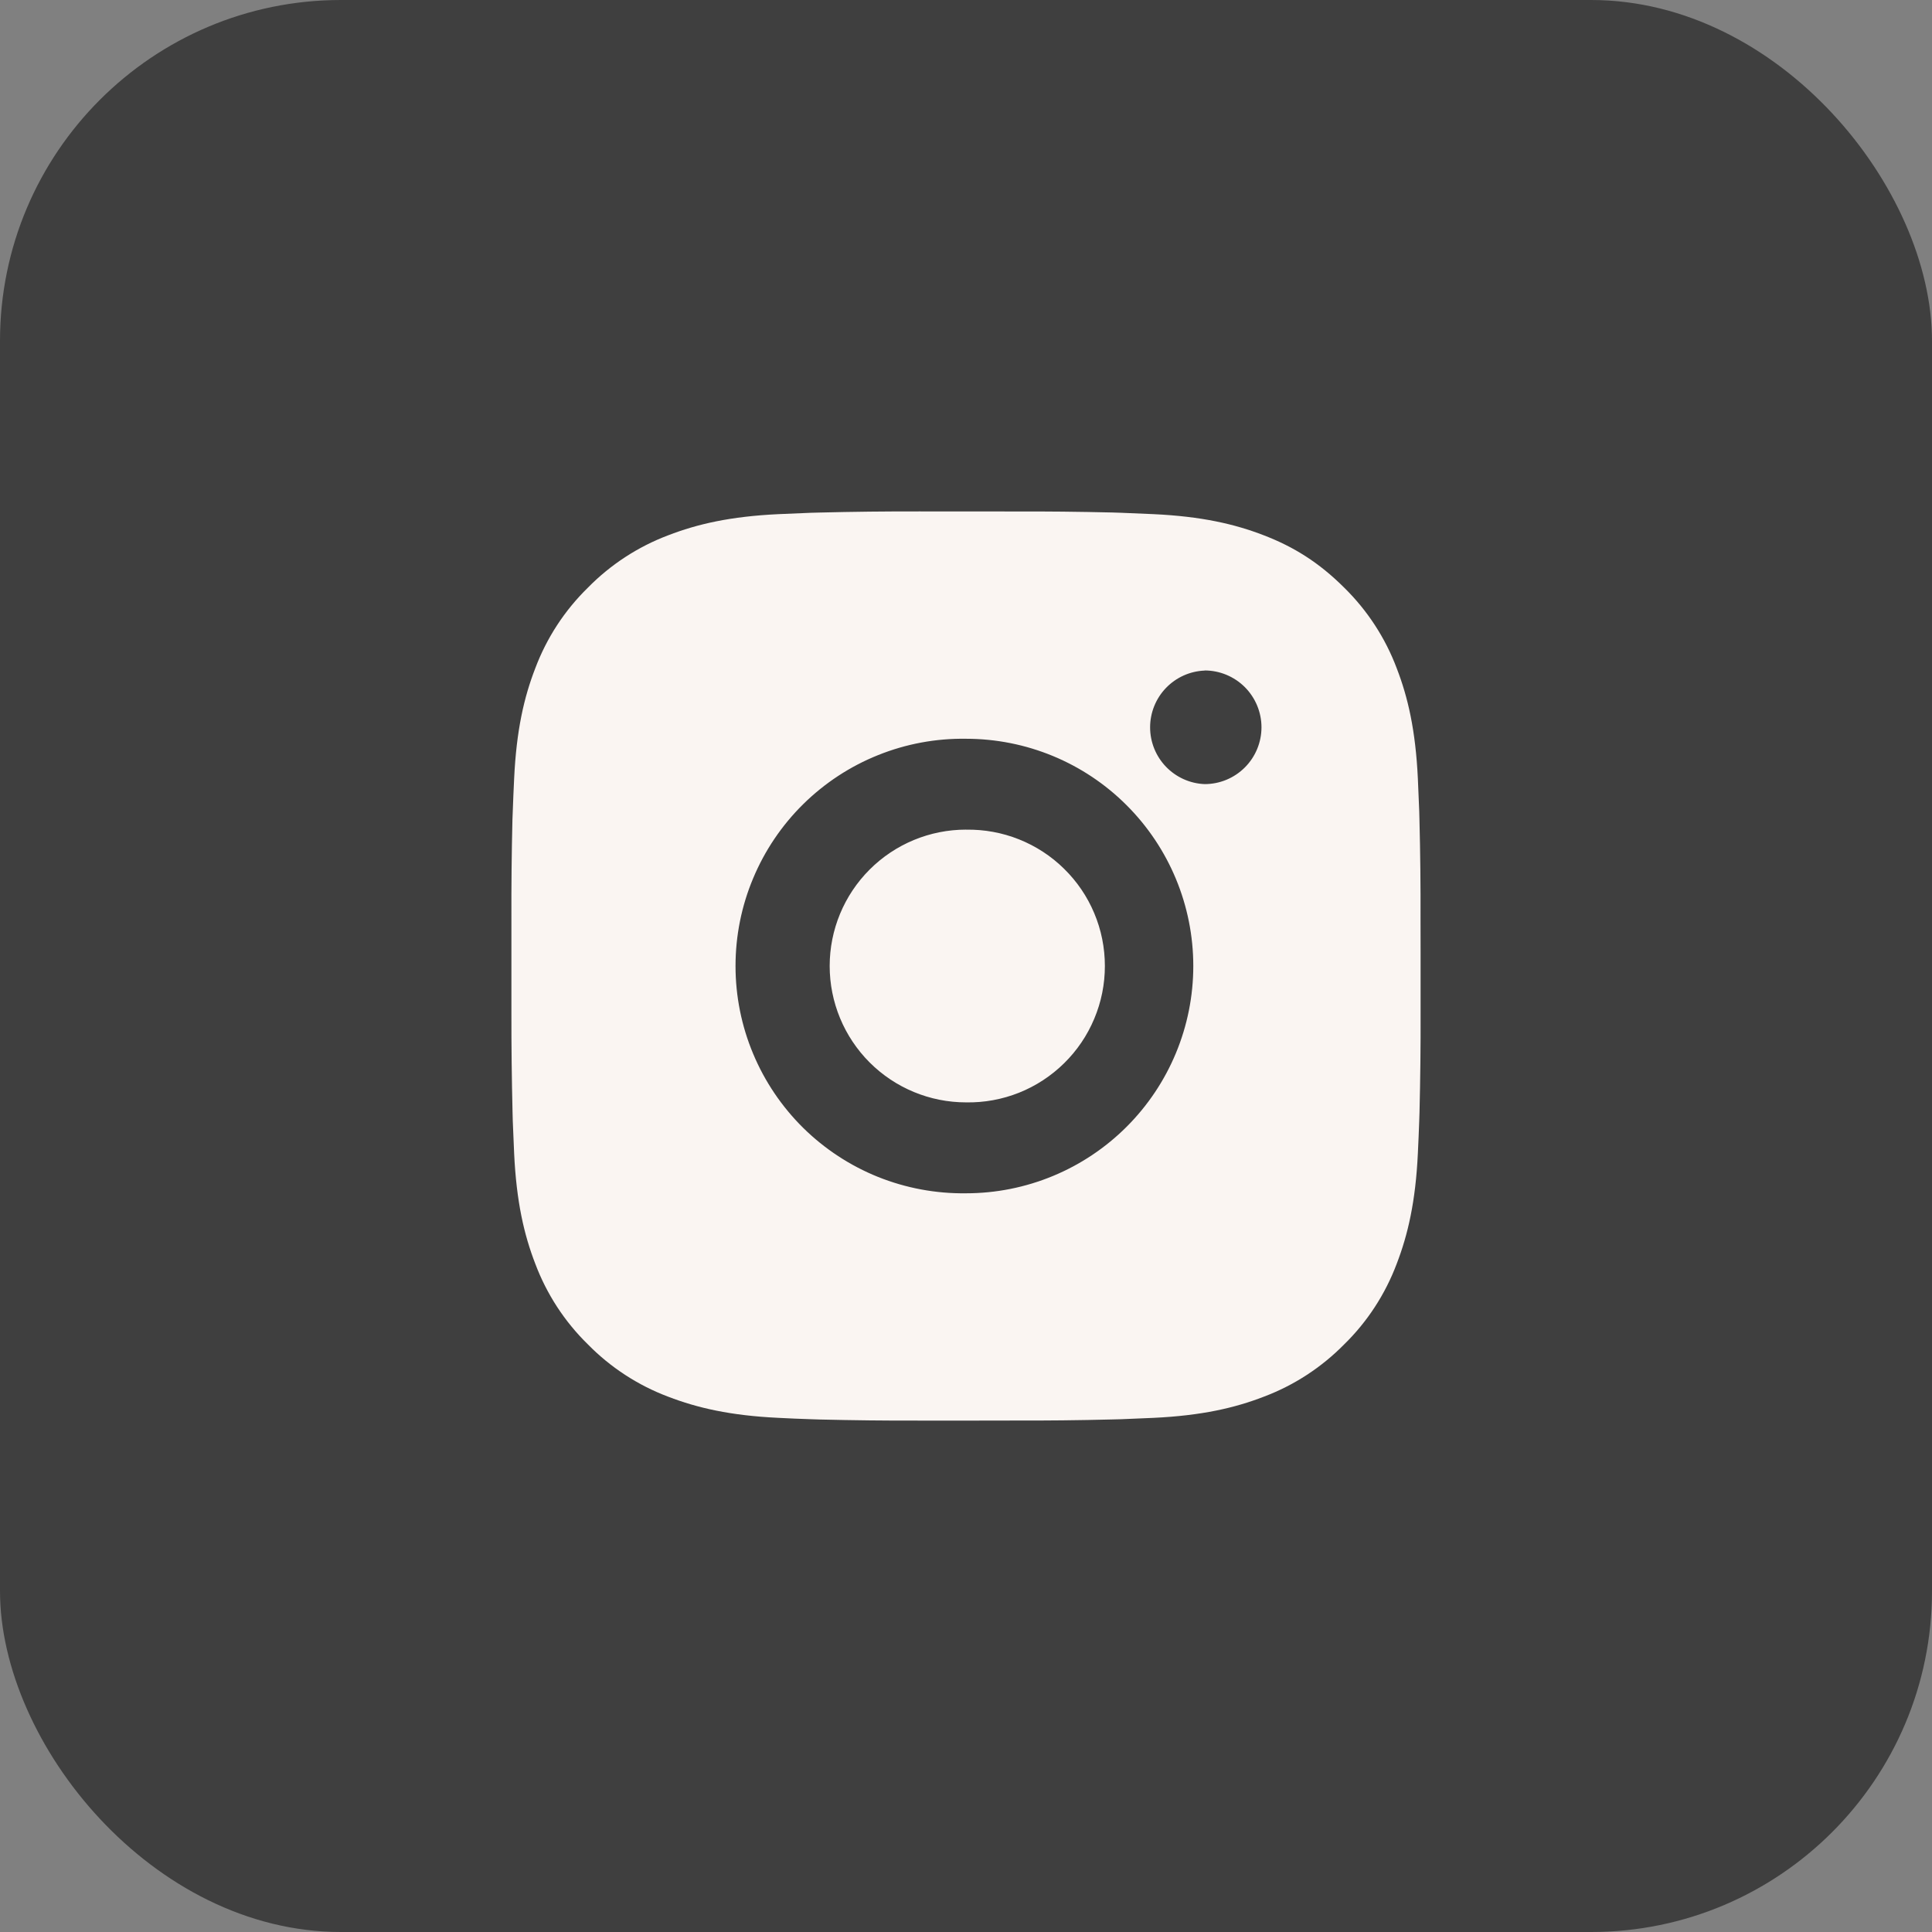
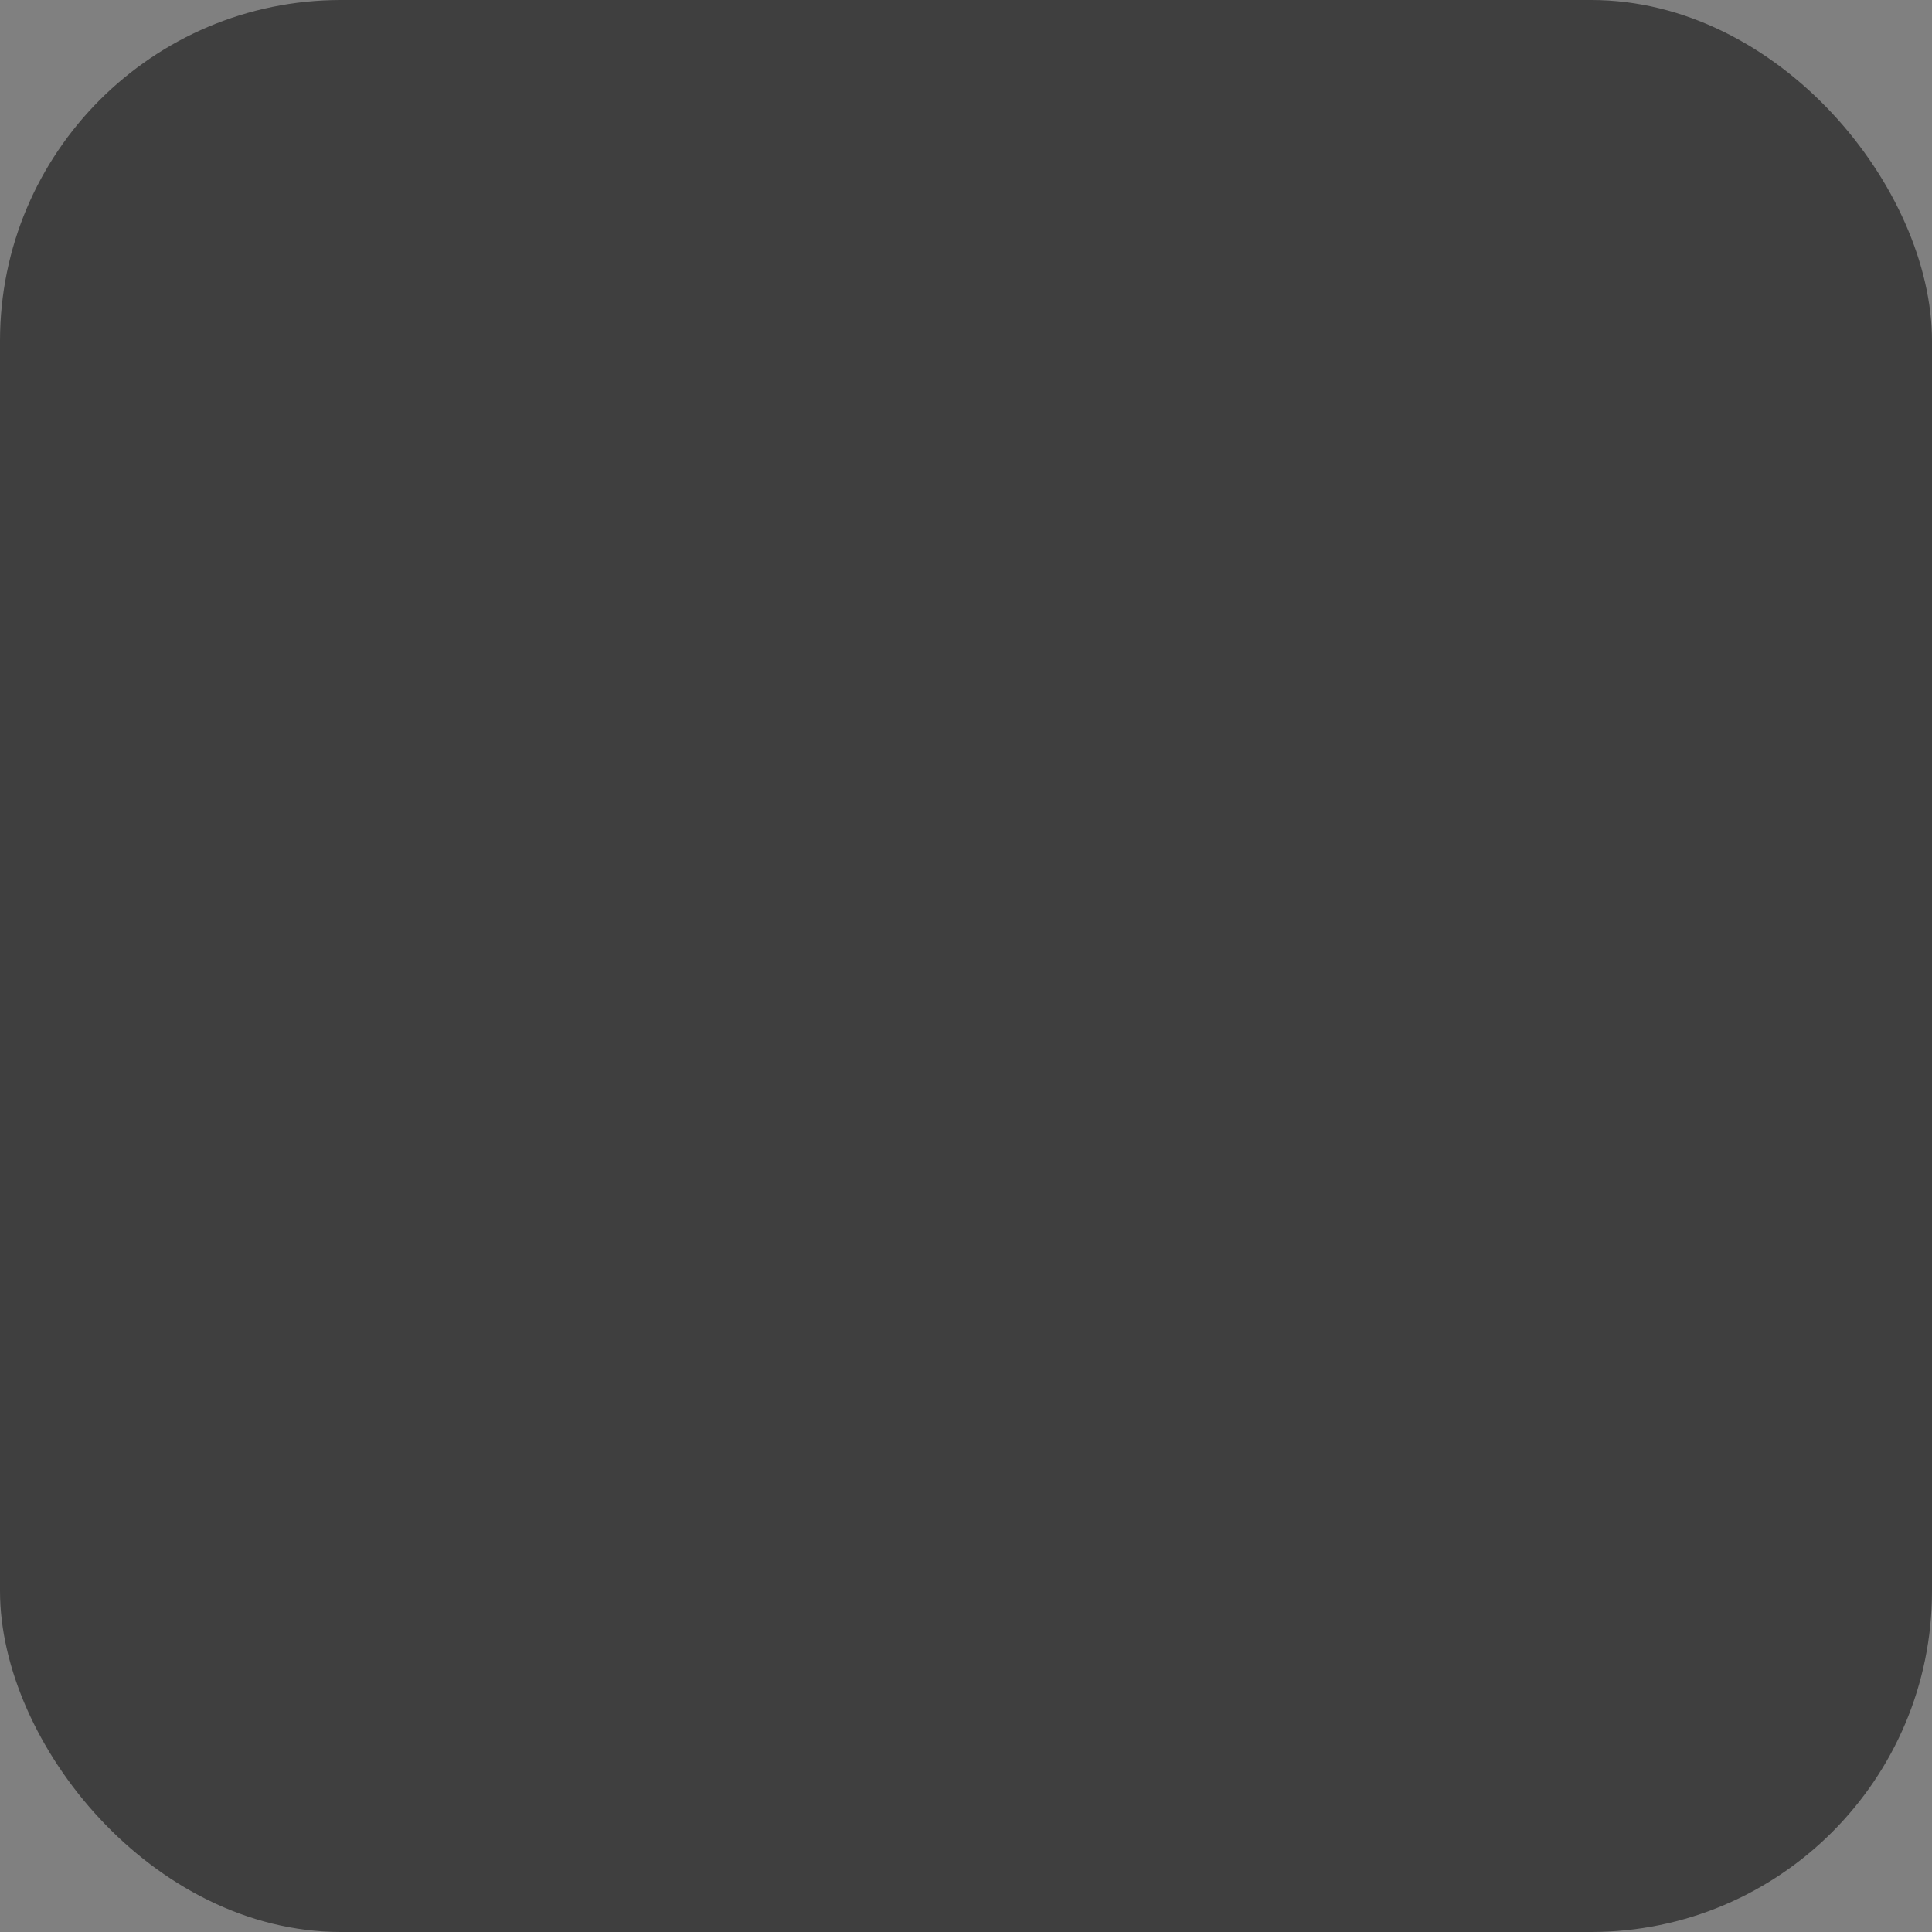
<svg xmlns="http://www.w3.org/2000/svg" width="34" height="34" viewBox="0 0 34 34" fill="none">
  <rect x="0" y="0" width="34" height="34" fill="#808080" stroke="none" />
  <rect width="34" height="34" rx="6" fill="#3F3F3F" />
-   <path d="M17.822 9.001C18.406 8.999 18.99 9.005 19.573 9.019L19.729 9.024C19.908 9.031 20.085 9.039 20.298 9.048C21.149 9.088 21.73 9.223 22.24 9.42C22.768 9.623 23.212 9.899 23.657 10.343C24.064 10.743 24.379 11.226 24.58 11.76C24.777 12.27 24.912 12.851 24.952 13.702C24.961 13.915 24.969 14.093 24.976 14.272L24.98 14.427C24.995 15.011 25.001 15.594 24.999 16.177L25 16.774V17.822C25.002 18.406 24.995 18.99 24.981 19.573L24.976 19.729C24.97 19.908 24.962 20.085 24.952 20.298C24.912 21.149 24.776 21.73 24.58 22.24C24.379 22.774 24.065 23.258 23.657 23.657C23.257 24.064 22.774 24.379 22.24 24.58C21.73 24.777 21.149 24.912 20.298 24.952C20.085 24.961 19.908 24.969 19.729 24.976L19.573 24.98C18.99 24.995 18.406 25.001 17.822 24.999L17.226 25H16.178C15.595 25.002 15.011 24.995 14.427 24.981L14.272 24.976C14.082 24.97 13.892 24.962 13.703 24.952C12.851 24.912 12.271 24.776 11.76 24.58C11.226 24.379 10.743 24.064 10.344 23.657C9.936 23.258 9.621 22.774 9.42 22.24C9.223 21.73 9.088 21.149 9.048 20.298C9.04 20.108 9.032 19.919 9.024 19.729L9.02 19.573C9.006 18.99 8.999 18.406 9 17.822V16.177C8.998 15.594 9.004 15.011 9.018 14.427L9.024 14.272C9.03 14.093 9.038 13.915 9.048 13.702C9.088 12.851 9.222 12.271 9.42 11.76C9.621 11.226 9.936 10.743 10.344 10.344C10.743 9.937 11.227 9.621 11.76 9.42C12.271 9.223 12.851 9.088 13.703 9.048L14.272 9.024L14.427 9.02C15.011 9.005 15.594 8.999 16.178 9L17.822 9.001ZM17 13.001C16.47 12.993 15.944 13.091 15.452 13.289C14.96 13.486 14.513 13.78 14.135 14.152C13.758 14.524 13.458 14.968 13.254 15.457C13.049 15.945 12.944 16.47 12.944 17C12.944 17.53 13.049 18.055 13.254 18.544C13.458 19.033 13.758 19.476 14.135 19.849C14.513 20.221 14.96 20.514 15.452 20.712C15.944 20.909 16.47 21.007 17 21C18.061 21 19.078 20.578 19.828 19.828C20.578 19.078 21 18.061 21 17C21 15.939 20.578 14.922 19.828 14.172C19.078 13.421 18.061 13.001 17 13.001ZM17 14.601C17.319 14.595 17.636 14.653 17.932 14.771C18.228 14.889 18.498 15.064 18.725 15.288C18.953 15.511 19.134 15.777 19.257 16.071C19.381 16.365 19.444 16.681 19.444 17C19.444 17.319 19.381 17.634 19.257 17.928C19.134 18.223 18.953 18.489 18.726 18.712C18.498 18.936 18.229 19.112 17.933 19.23C17.636 19.348 17.32 19.406 17.001 19.4C16.364 19.4 15.754 19.147 15.304 18.697C14.854 18.247 14.601 17.636 14.601 17C14.601 16.363 14.854 15.753 15.304 15.303C15.754 14.853 16.364 14.6 17.001 14.6L17 14.601ZM21.2 11.801C20.942 11.811 20.698 11.921 20.519 12.107C20.34 12.293 20.24 12.542 20.24 12.8C20.24 13.058 20.34 13.307 20.519 13.493C20.698 13.679 20.942 13.789 21.2 13.799C21.465 13.799 21.719 13.694 21.907 13.506C22.094 13.319 22.2 13.065 22.2 12.799C22.2 12.534 22.094 12.28 21.907 12.092C21.719 11.905 21.465 11.799 21.2 11.799V11.801Z" fill="#FAF5F2" />
</svg>